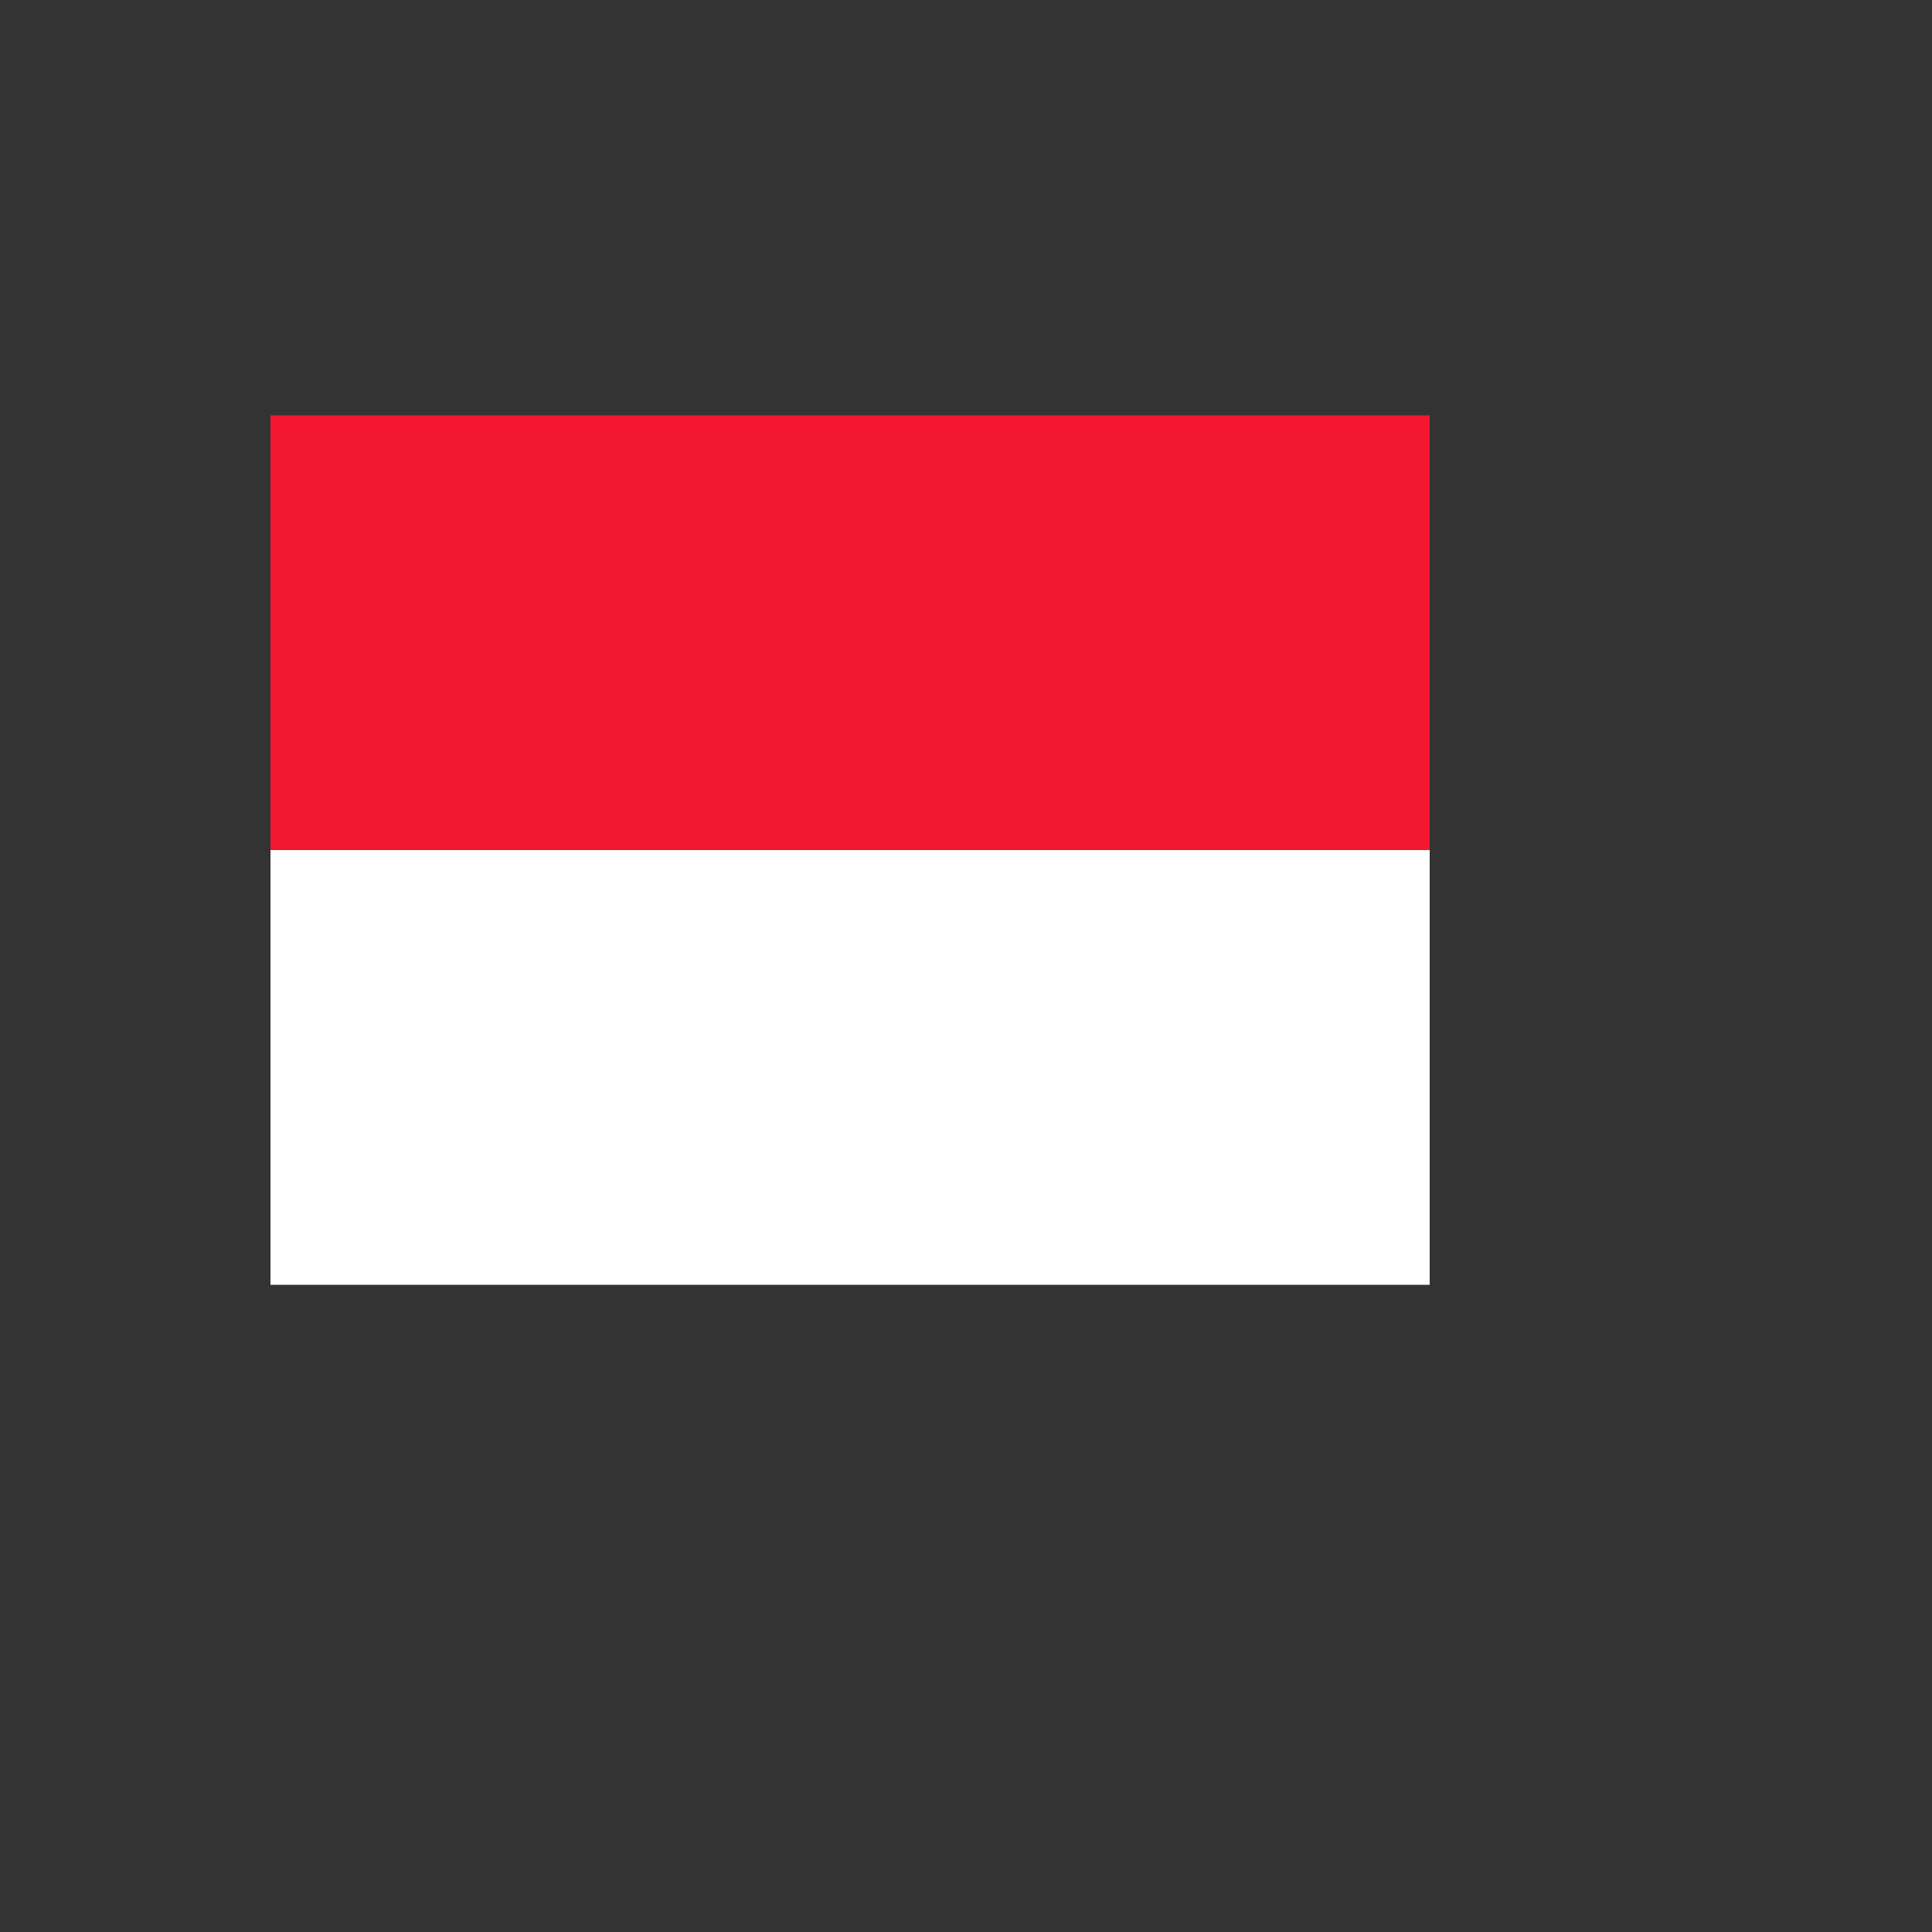
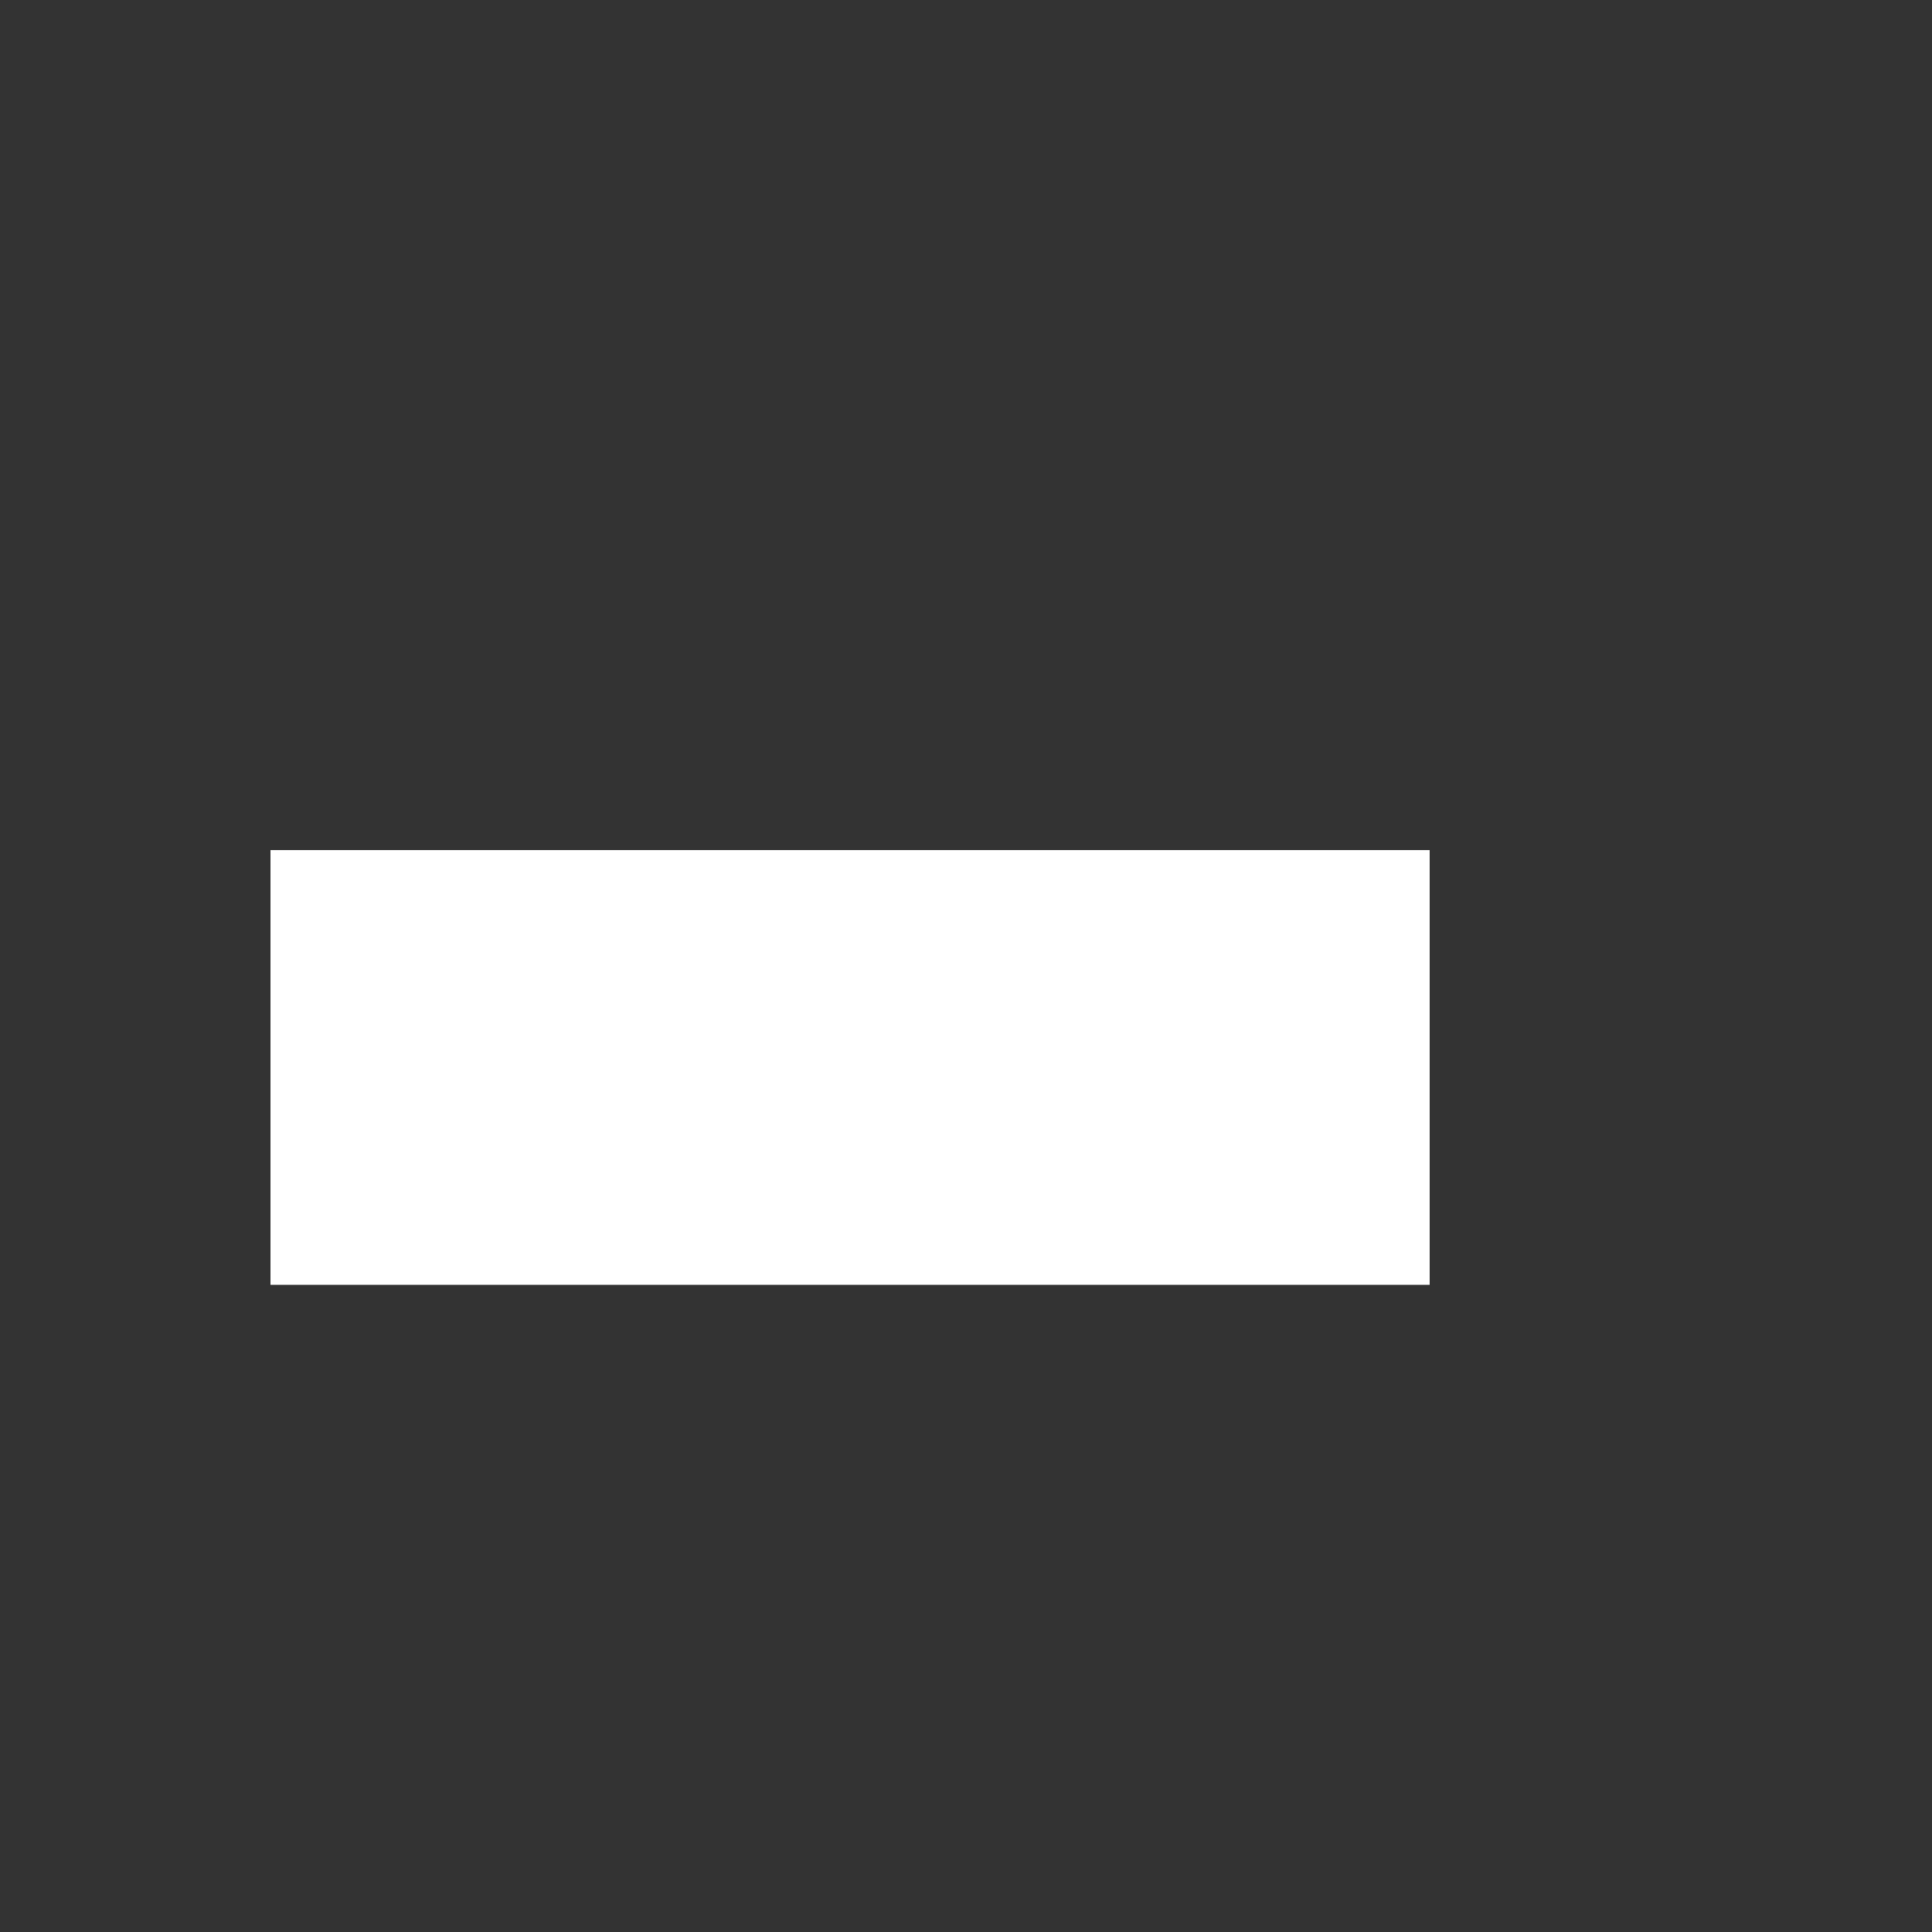
<svg xmlns="http://www.w3.org/2000/svg" version="1.1" width="100%" height="100%" id="svgWorkerArea" viewBox="-25 -25 625 625" style="background: white;">
  <rect x="-25" y="-25" width="625" height="625" fill="#333333" stroke="none" />
  <defs id="defsdoc">
    <pattern id="patternBool" x="0" y="0" width="10" height="10" patternUnits="userSpaceOnUse" patternTransform="rotate(35)">
      <circle cx="5" cy="5" r="4" style="stroke: none;fill: #ff000070;" />
    </pattern>
  </defs>
  <g id="fileImp-402488550" class="cosito">
-     <path id="pathImp-878130652" fill="#f31830" class="grouped" d="M62.5 109.375C62.5 109.375 437.5 109.375 437.5 109.375 437.5 109.375 437.5 250 437.5 250 437.5 250 62.5 250 62.5 250 62.5 250 62.5 109.375 62.5 109.375" />
    <path id="pathImp-167251047" fill="#fff" class="grouped" d="M62.5 250C62.5 250 437.5 250 437.5 250 437.5 250 437.5 390.625 437.5 390.625 437.5 390.625 62.5 390.625 62.5 390.625 62.5 390.625 62.5 250 62.5 250" />
  </g>
</svg>